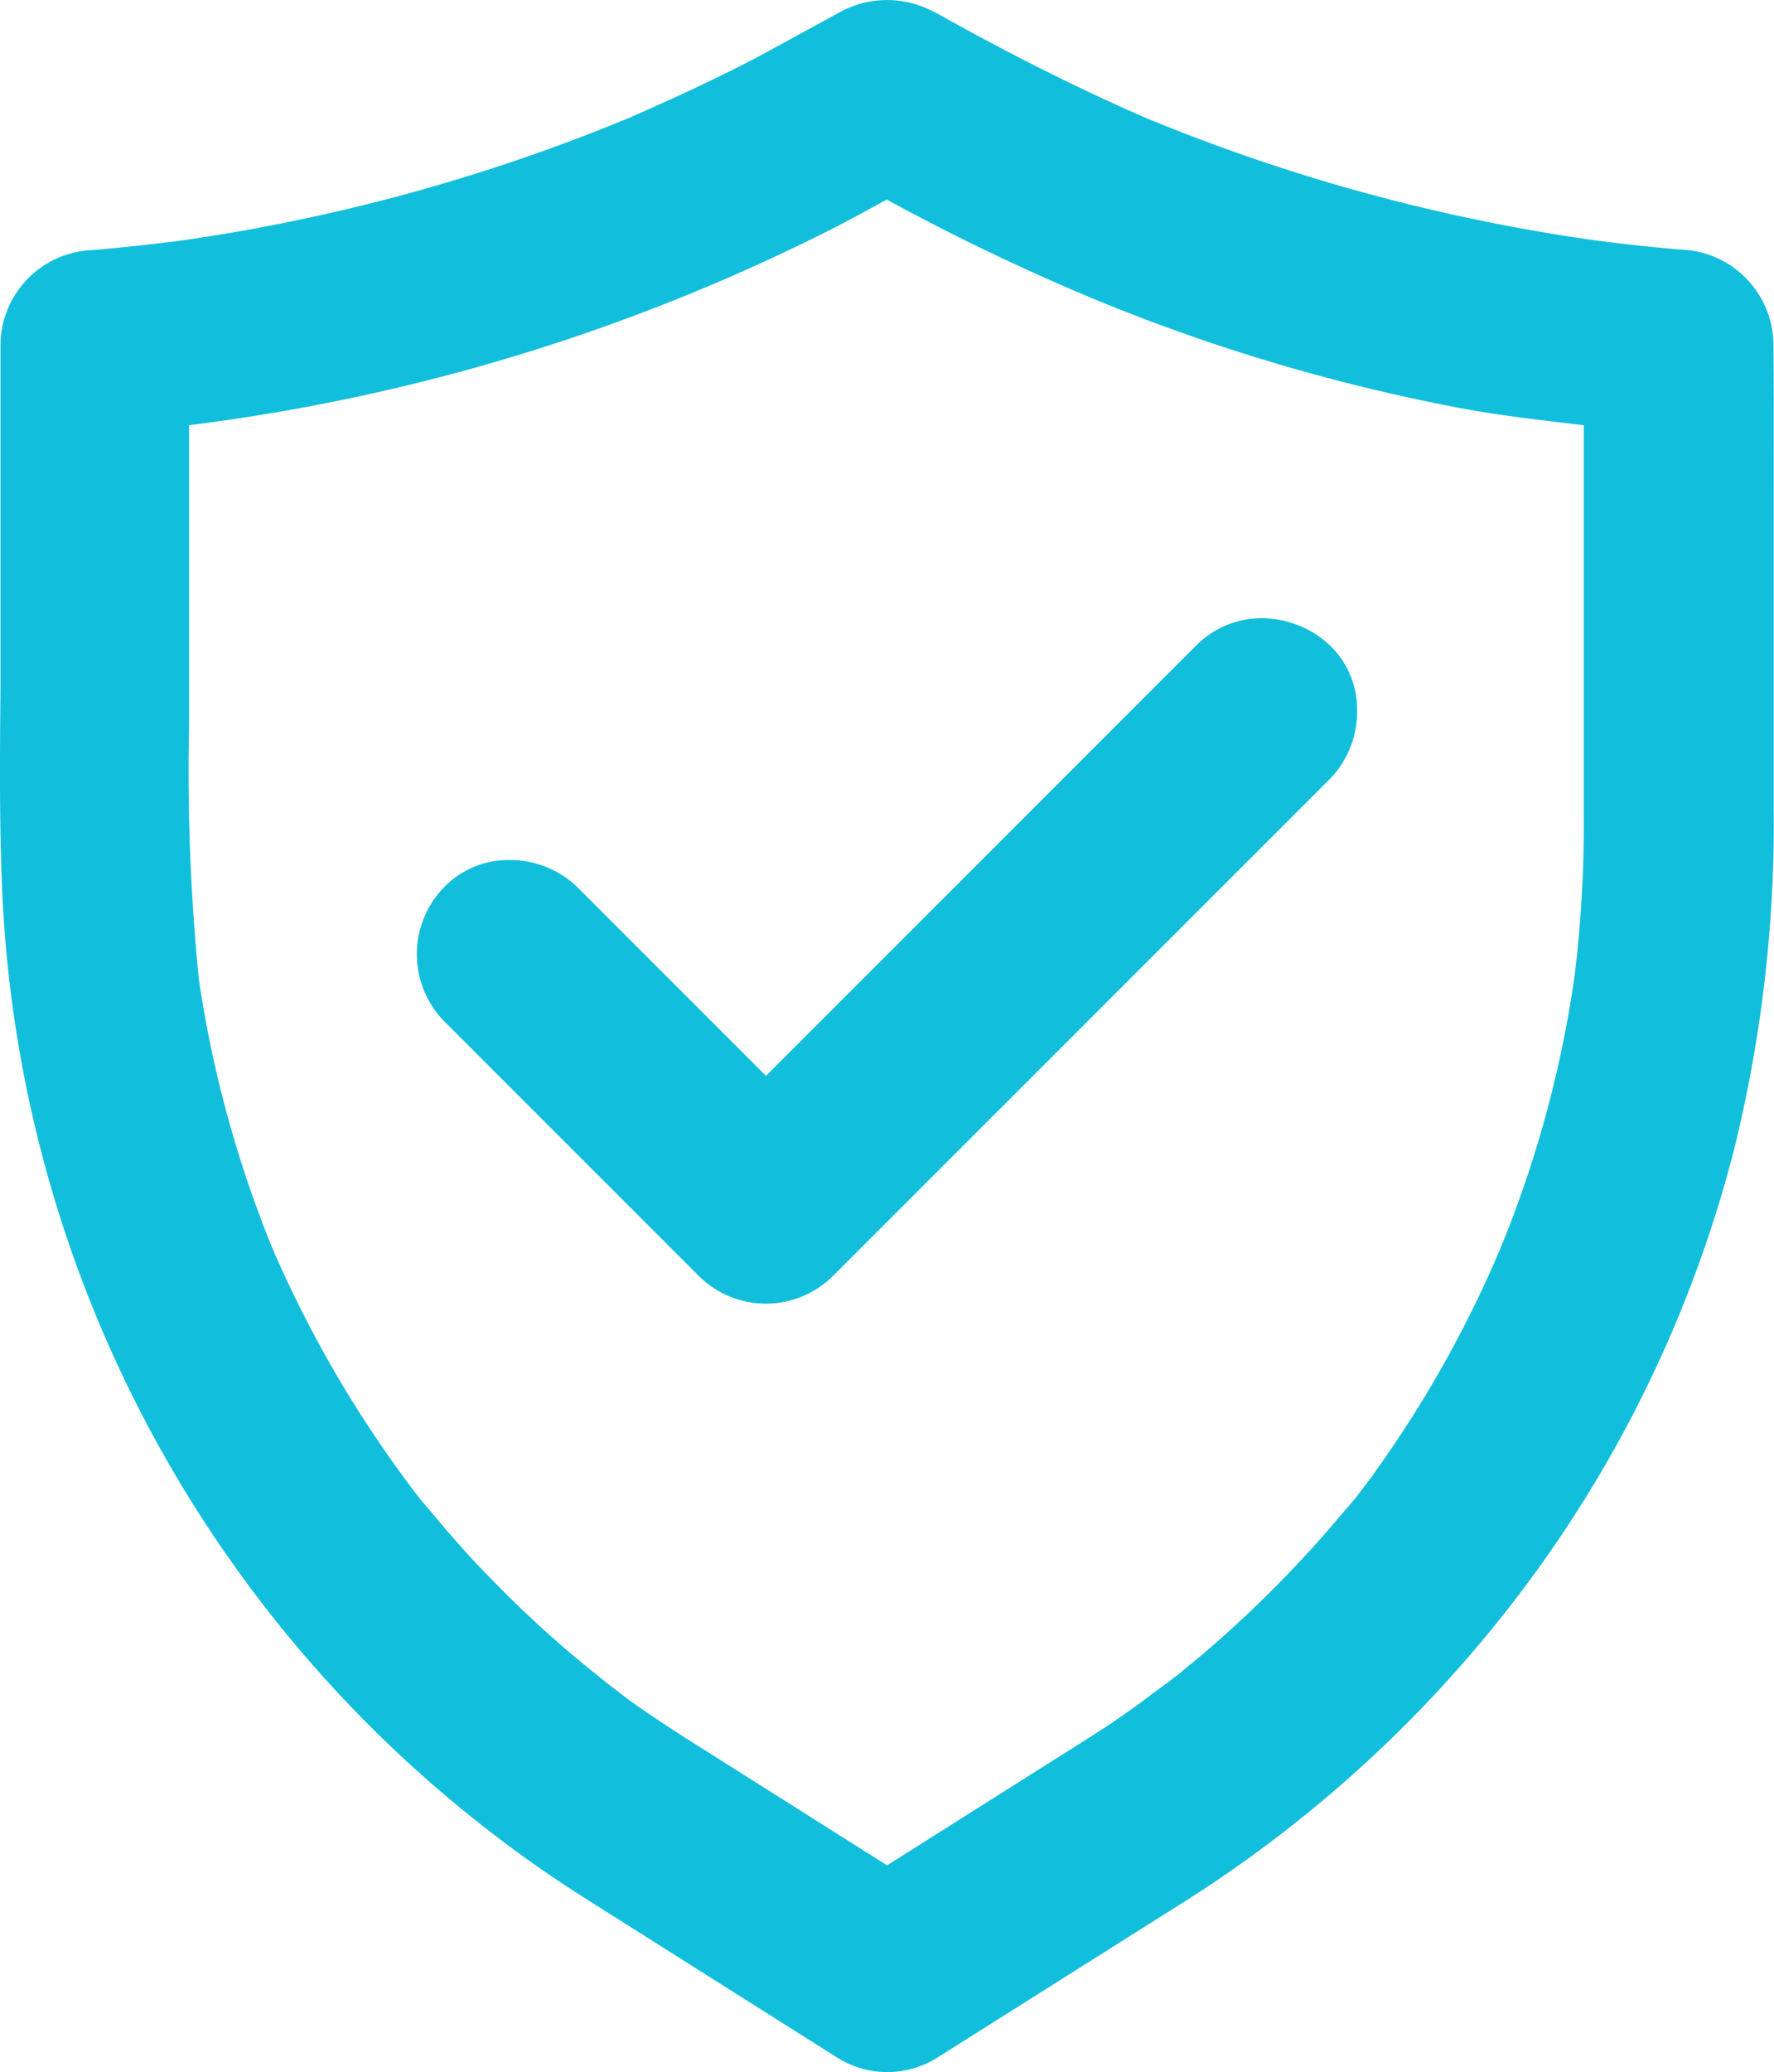
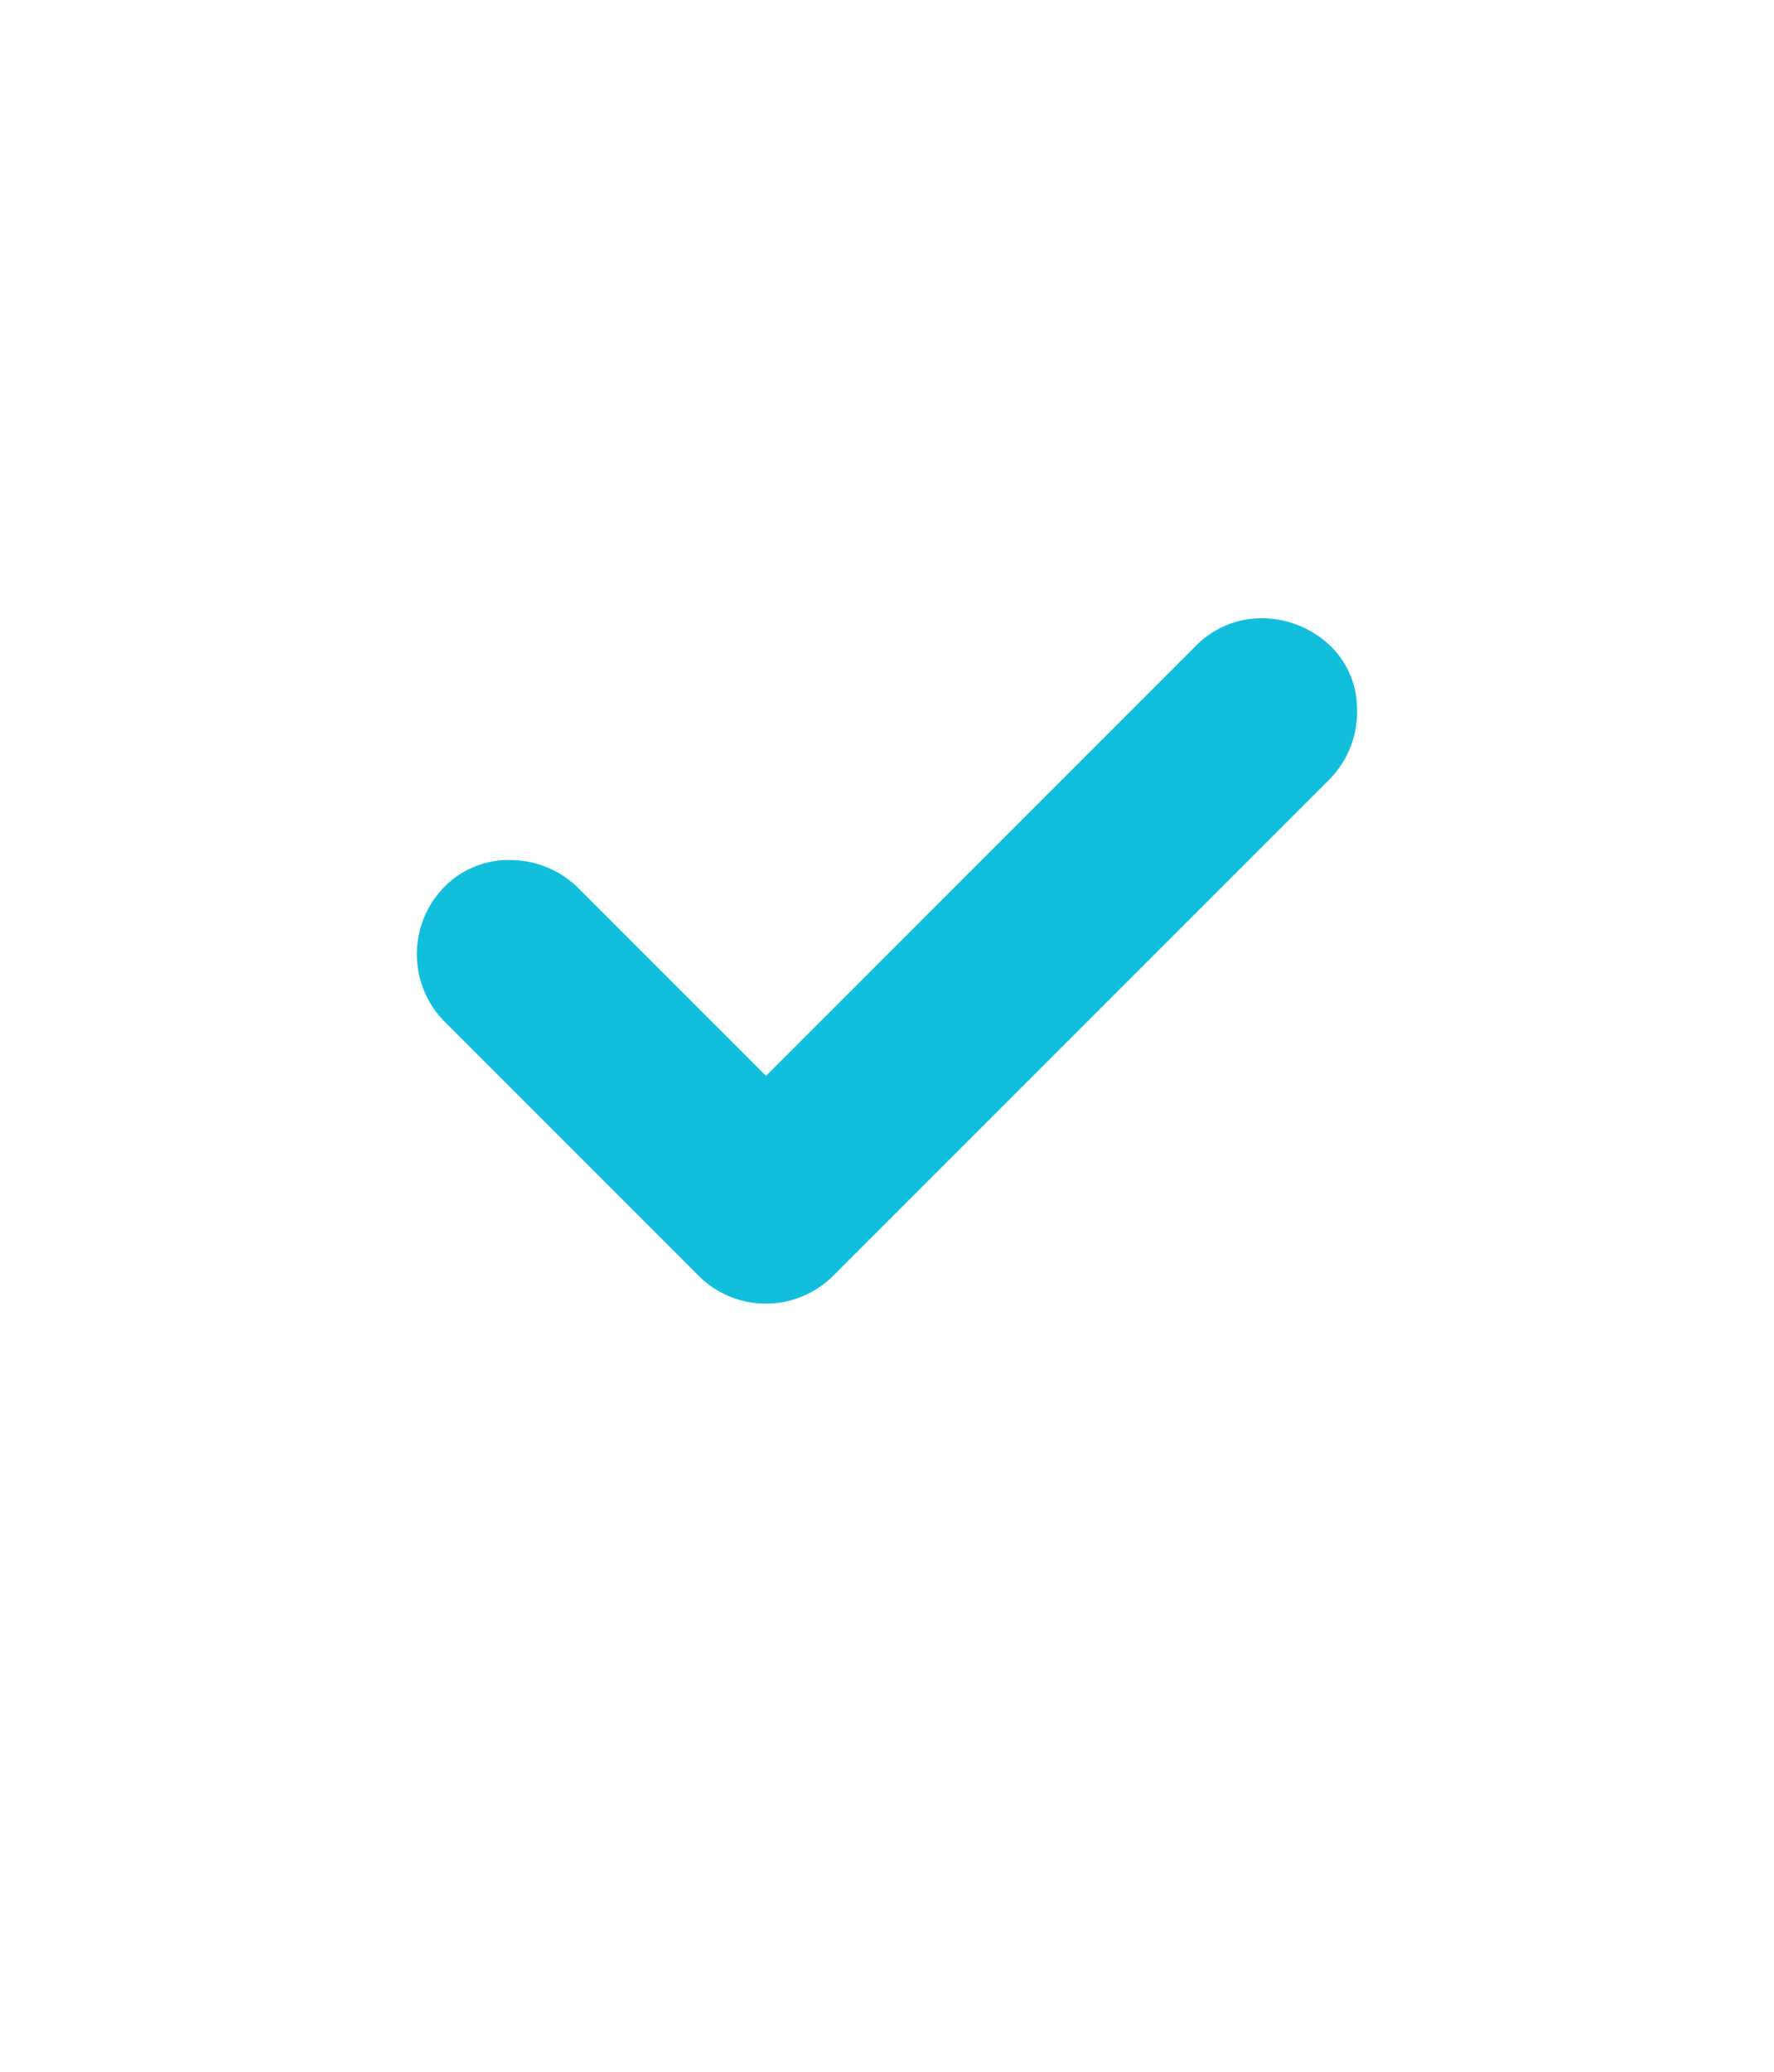
<svg xmlns="http://www.w3.org/2000/svg" width="34.746" height="40.572" viewBox="0 0 34.746 40.572">
  <defs>
    <style>.a{fill:#11bfdc;}</style>
  </defs>
-   <path class="a" d="M965.526,26.486a1.876,1.876,0,0,0-1.814-1.851c-.554-.047-1.111-.108-1.66-.178a36.235,36.235,0,0,1-8.848-2.413c-1.143-.5-2.356-1.091-3.807-1.893-.111-.063-.225-.128-.329-.177a1.923,1.923,0,0,0-1.845.022l-1.56.851c-.837.44-1.7.837-2.553,1.21a36.339,36.339,0,0,1-8.826,2.409c-.557.069-1.113.13-1.667.178a1.873,1.873,0,0,0-1.817,1.849v6.776c-.012,1.3-.022,2.607.033,3.9a24.625,24.625,0,0,0,11.494,19.795l4.892,3.091a1.842,1.842,0,0,0,1.9,0l4.913-3.1a25.087,25.087,0,0,0,6.891-6.5,24.445,24.445,0,0,0,3.832-8.2,26.646,26.646,0,0,0,.777-6.654V29.29C965.531,28.375,965.536,27.46,965.526,26.486ZM957.7,48.607l-.2.262a5.588,5.588,0,0,1-.41.5c-.274.327-.55.648-.849.959a22.273,22.273,0,0,1-1.914,1.826l-.44.364-.218.169-.277.2c-.41.32-.834.609-1.269.884l-3.958,2.5-4.012-2.535c-.358-.23-.715-.468-1.063-.718l-.322-.247-.2-.158-.28-.226A21.759,21.759,0,0,1,940.4,50.65c-.3-.3-.586-.62-.866-.944l-.406-.48-.106-.123-.124-.163a22.921,22.921,0,0,1-2.771-4.75,22.674,22.674,0,0,1-1.442-5.271,41.442,41.442,0,0,1-.191-4.969V28.073a38.392,38.392,0,0,0,12.615-3.854c.342-.176.681-.361,1.019-.546l.03-.018a43.162,43.162,0,0,0,4.186,2,36.672,36.672,0,0,0,6.994,2.073c.815.156,1.641.247,2.474.346v7.7a24.435,24.435,0,0,1-.183,3.1,22.25,22.25,0,0,1-1.45,5.316,22.555,22.555,0,0,1-2.485,4.418Z" transform="translate(-930.791 -19.748)" />
  <path class="a" d="M953.295,28.571a1.8,1.8,0,0,0-1.287.532l-8.428,8.428-3.691-3.691a1.9,1.9,0,0,0-1.331-.535,1.76,1.76,0,0,0-1.3.55,1.879,1.879,0,0,0,.012,2.6l5,5a1.863,1.863,0,0,0,2.616,0l9.737-9.735a1.89,1.89,0,0,0,.534-1.376,1.727,1.727,0,0,0-.549-1.257A1.957,1.957,0,0,0,953.295,28.571Z" transform="translate(-928.577 -16.466)" />
</svg>